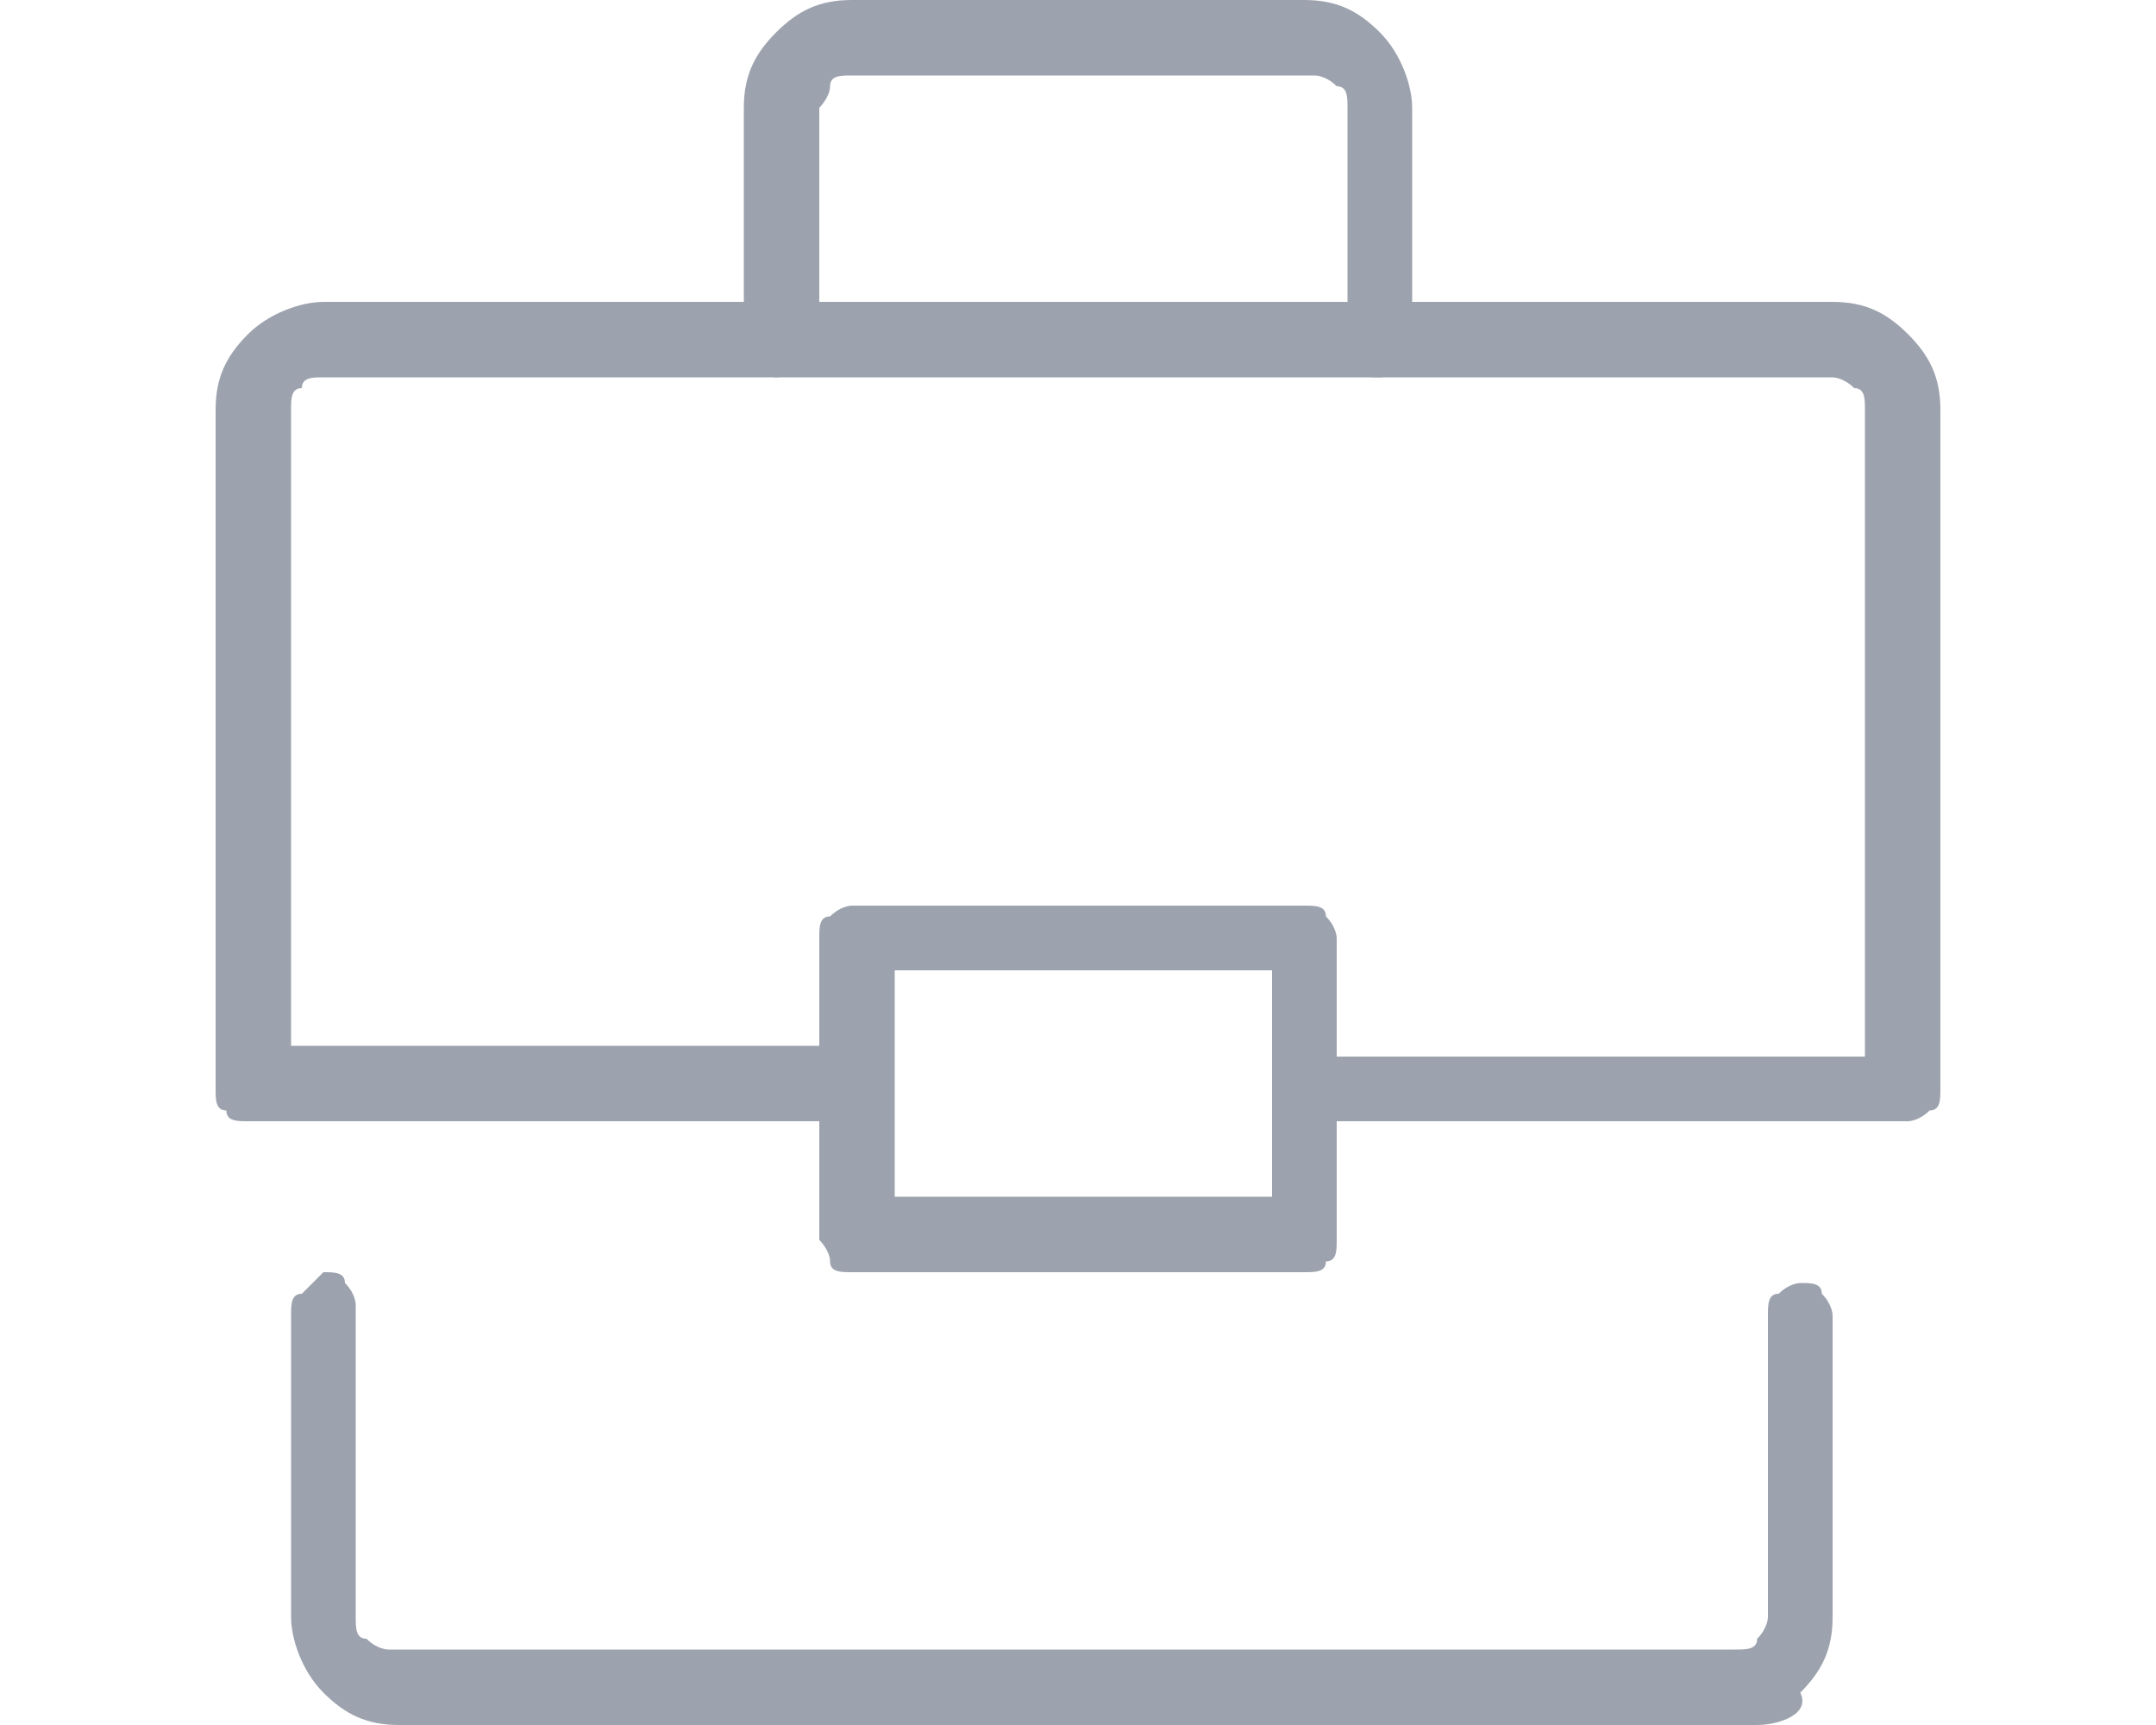
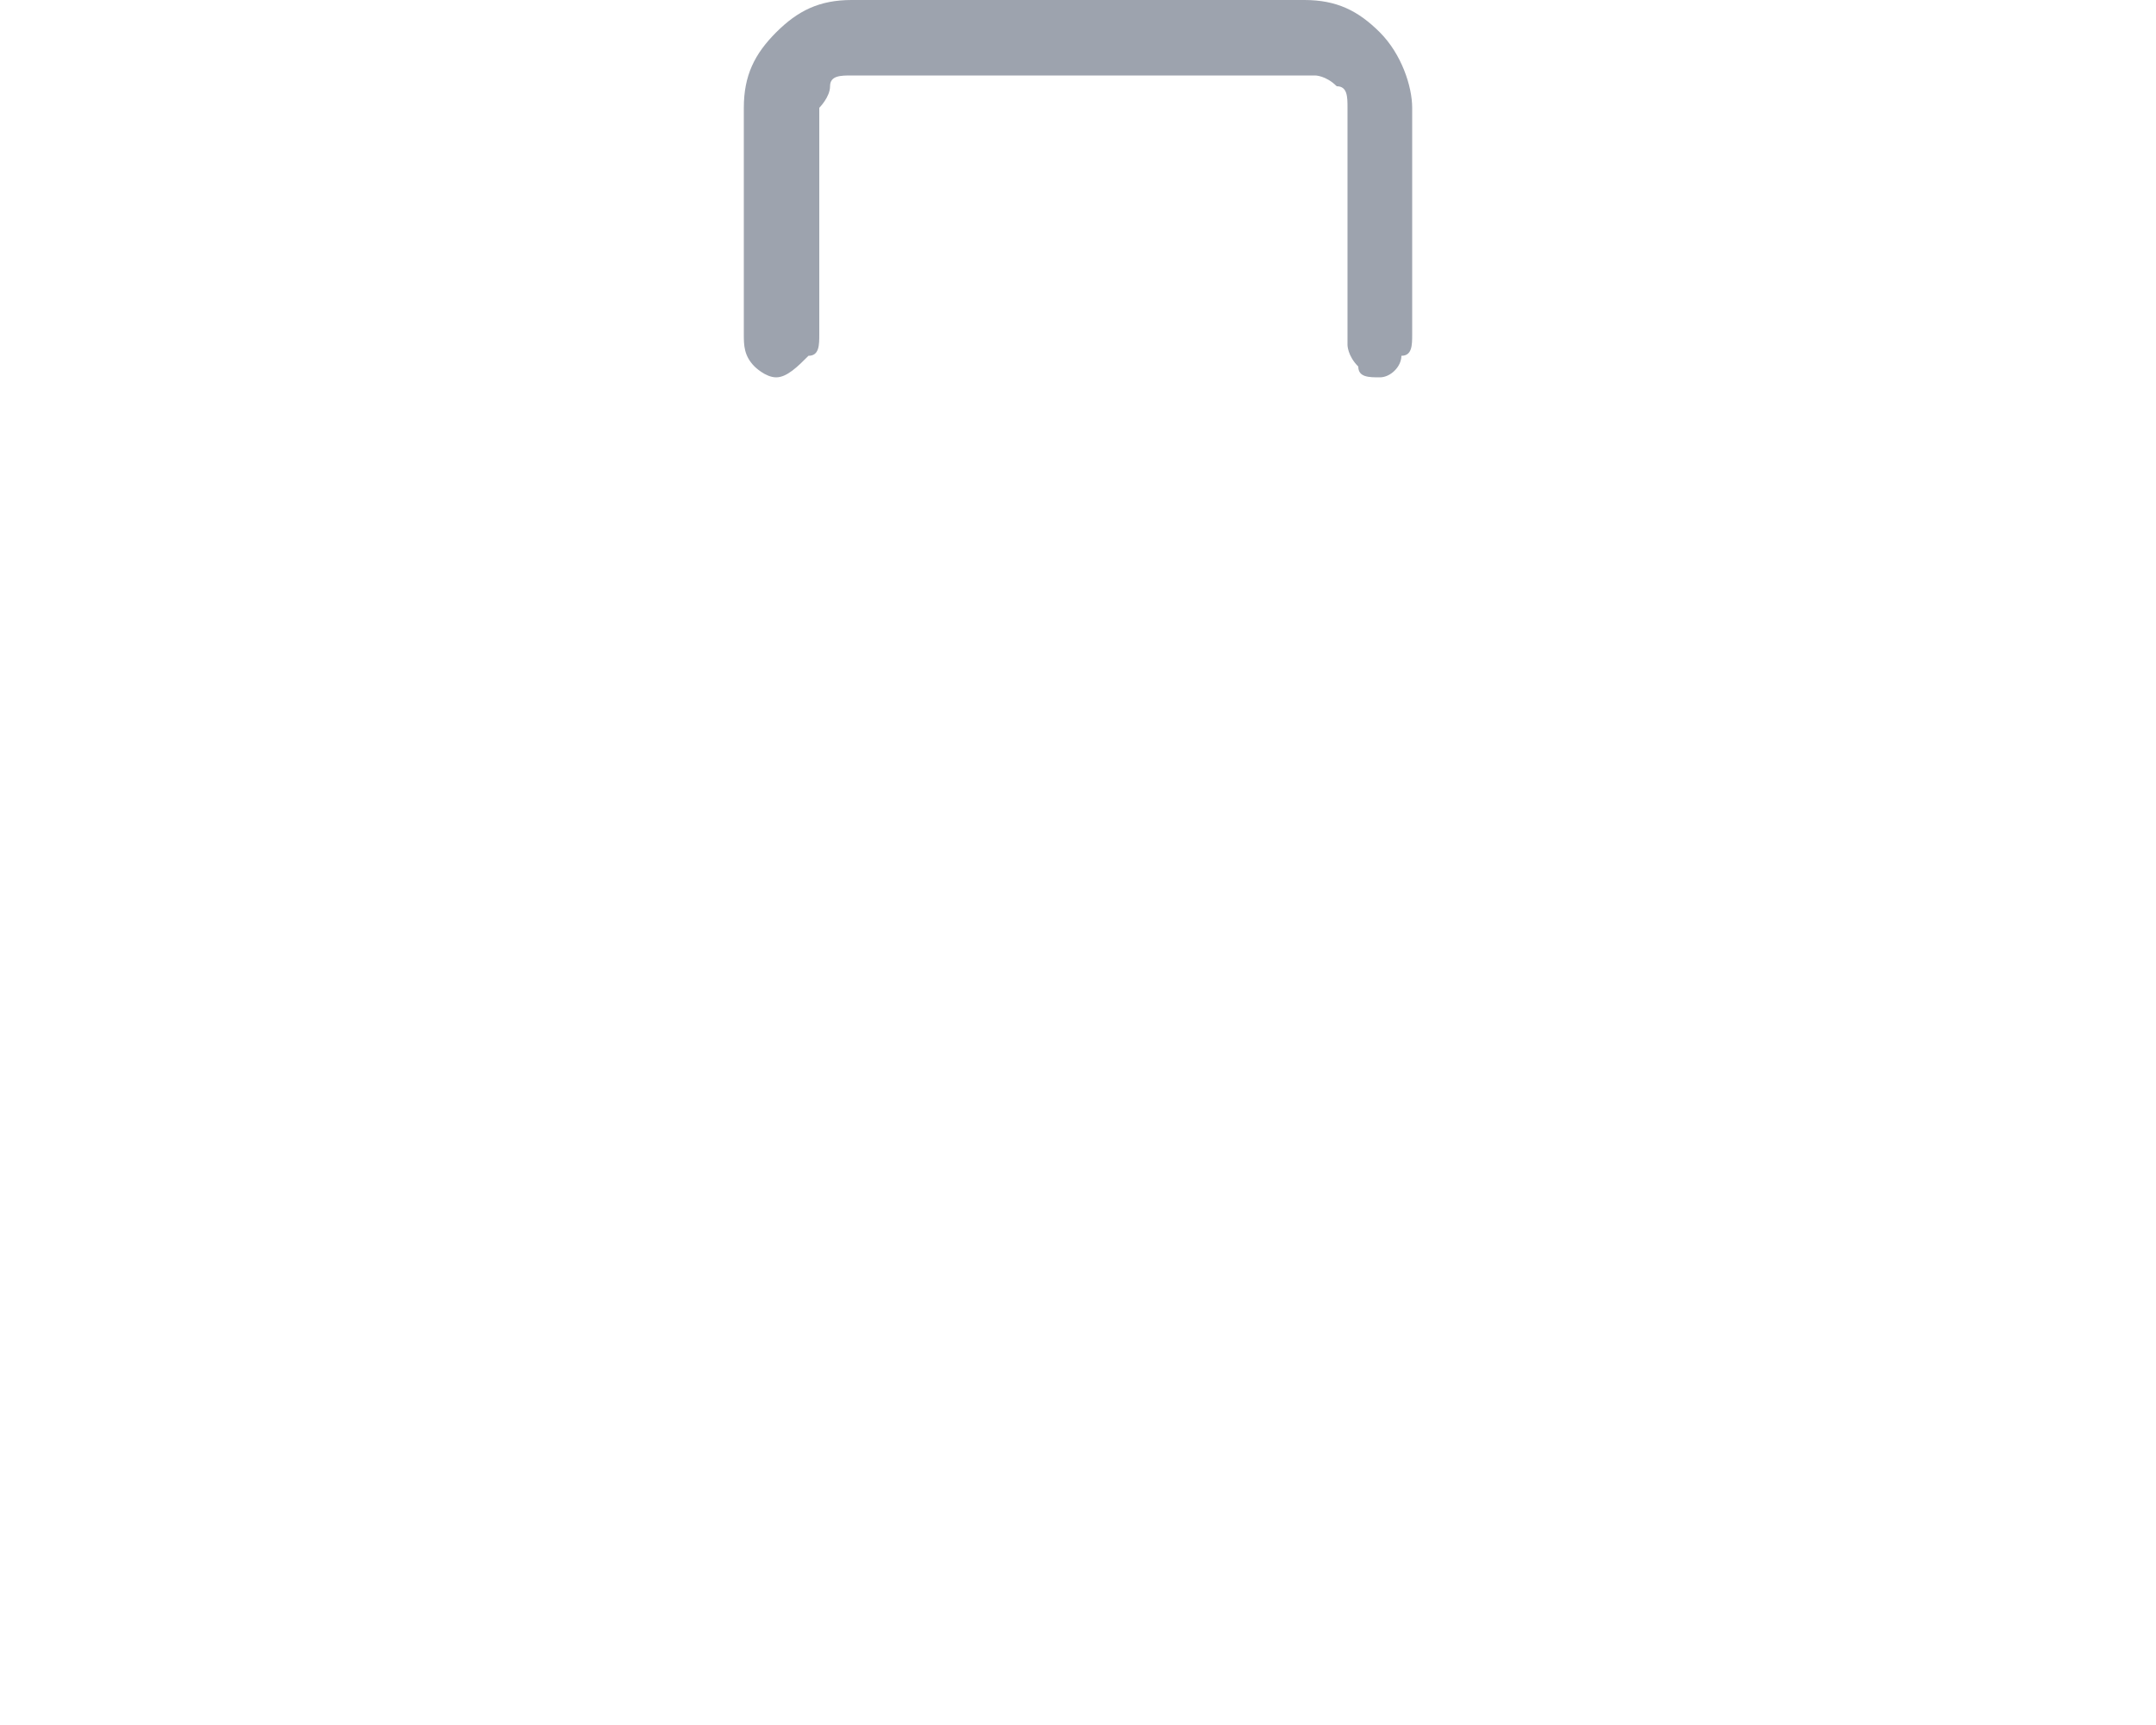
<svg xmlns="http://www.w3.org/2000/svg" version="1.1" id="Layer_1" x="0px" y="0px" viewBox="0 0 20 16" style="enable-background:new 0 0 20 16;" xml:space="preserve">
  <style type="text/css">
	.st0{fill:#9DA3AE;}
</style>
  <g id="briefcase">
    <path class="st0" d="M12.8,3.5c-0.1,0-0.2,0-0.2-0.1c-0.1-0.1-0.1-0.2-0.1-0.2V1c0-0.1,0-0.2-0.1-0.2c-0.1-0.1-0.2-0.1-0.2-0.1H7.9   c-0.1,0-0.2,0-0.2,0.1S7.6,1,7.6,1v2.1c0,0.1,0,0.2-0.1,0.2C7.4,3.4,7.3,3.5,7.2,3.5S7,3.4,7,3.4C6.9,3.3,6.9,3.2,6.9,3.1V1   c0-0.3,0.1-0.5,0.3-0.7S7.6,0,7.9,0h4.2c0.3,0,0.5,0.1,0.7,0.3s0.3,0.5,0.3,0.7v2.1c0,0.1,0,0.2-0.1,0.2C13,3.4,12.9,3.5,12.8,3.5z   " />
-     <path class="st0" d="M17.7,10.4h-5.6c-0.1,0-0.2,0-0.2-0.1s-0.1-0.2-0.1-0.2c0-0.1,0-0.2,0.1-0.2s0.2-0.1,0.2-0.1h5.2v-6   c0-0.1,0-0.2-0.1-0.2C17.1,3.5,17,3.5,17,3.5H3c-0.1,0-0.2,0-0.2,0.1c-0.1,0-0.1,0.1-0.1,0.2v5.9h5.2c0.1,0,0.2,0,0.2,0.1   S8.2,10,8.2,10c0,0.1,0,0.2-0.1,0.2S8,10.4,7.9,10.4H2.3c-0.1,0-0.2,0-0.2-0.1C2,10.3,2,10.2,2,10.1V3.8c0-0.3,0.1-0.5,0.3-0.7   C2.5,2.9,2.8,2.8,3,2.8h14c0.3,0,0.5,0.1,0.7,0.3C17.9,3.3,18,3.5,18,3.8v6.3c0,0.1,0,0.2-0.1,0.2C17.8,10.4,17.7,10.4,17.7,10.4z" />
-     <path class="st0" d="M16.3,16H3.7c-0.3,0-0.5-0.1-0.7-0.3S2.7,15.2,2.7,15v-2.8c0-0.1,0-0.2,0.1-0.2C2.9,11.9,3,11.8,3,11.8   c0.1,0,0.2,0,0.2,0.1c0.1,0.1,0.1,0.2,0.1,0.2V15c0,0.1,0,0.2,0.1,0.2c0.1,0.1,0.2,0.1,0.2,0.1h12.5c0.1,0,0.2,0,0.2-0.1   c0.1-0.1,0.1-0.2,0.1-0.2v-2.8c0-0.1,0-0.2,0.1-0.2c0.1-0.1,0.2-0.1,0.2-0.1c0.1,0,0.2,0,0.2,0.1c0.1,0.1,0.1,0.2,0.1,0.2V15   c0,0.3-0.1,0.5-0.3,0.7C16.8,15.9,16.5,16,16.3,16z" />
-     <path class="st0" d="M12.1,11.8H7.9c-0.1,0-0.2,0-0.2-0.1s-0.1-0.2-0.1-0.2V8.7c0-0.1,0-0.2,0.1-0.2c0.1-0.1,0.2-0.1,0.2-0.1h4.2   c0.1,0,0.2,0,0.2,0.1c0.1,0.1,0.1,0.2,0.1,0.2v2.8c0,0.1,0,0.2-0.1,0.2C12.3,11.8,12.2,11.8,12.1,11.8z M8.3,11.1h3.5V9H8.3V11.1z" />
  </g>
</svg>